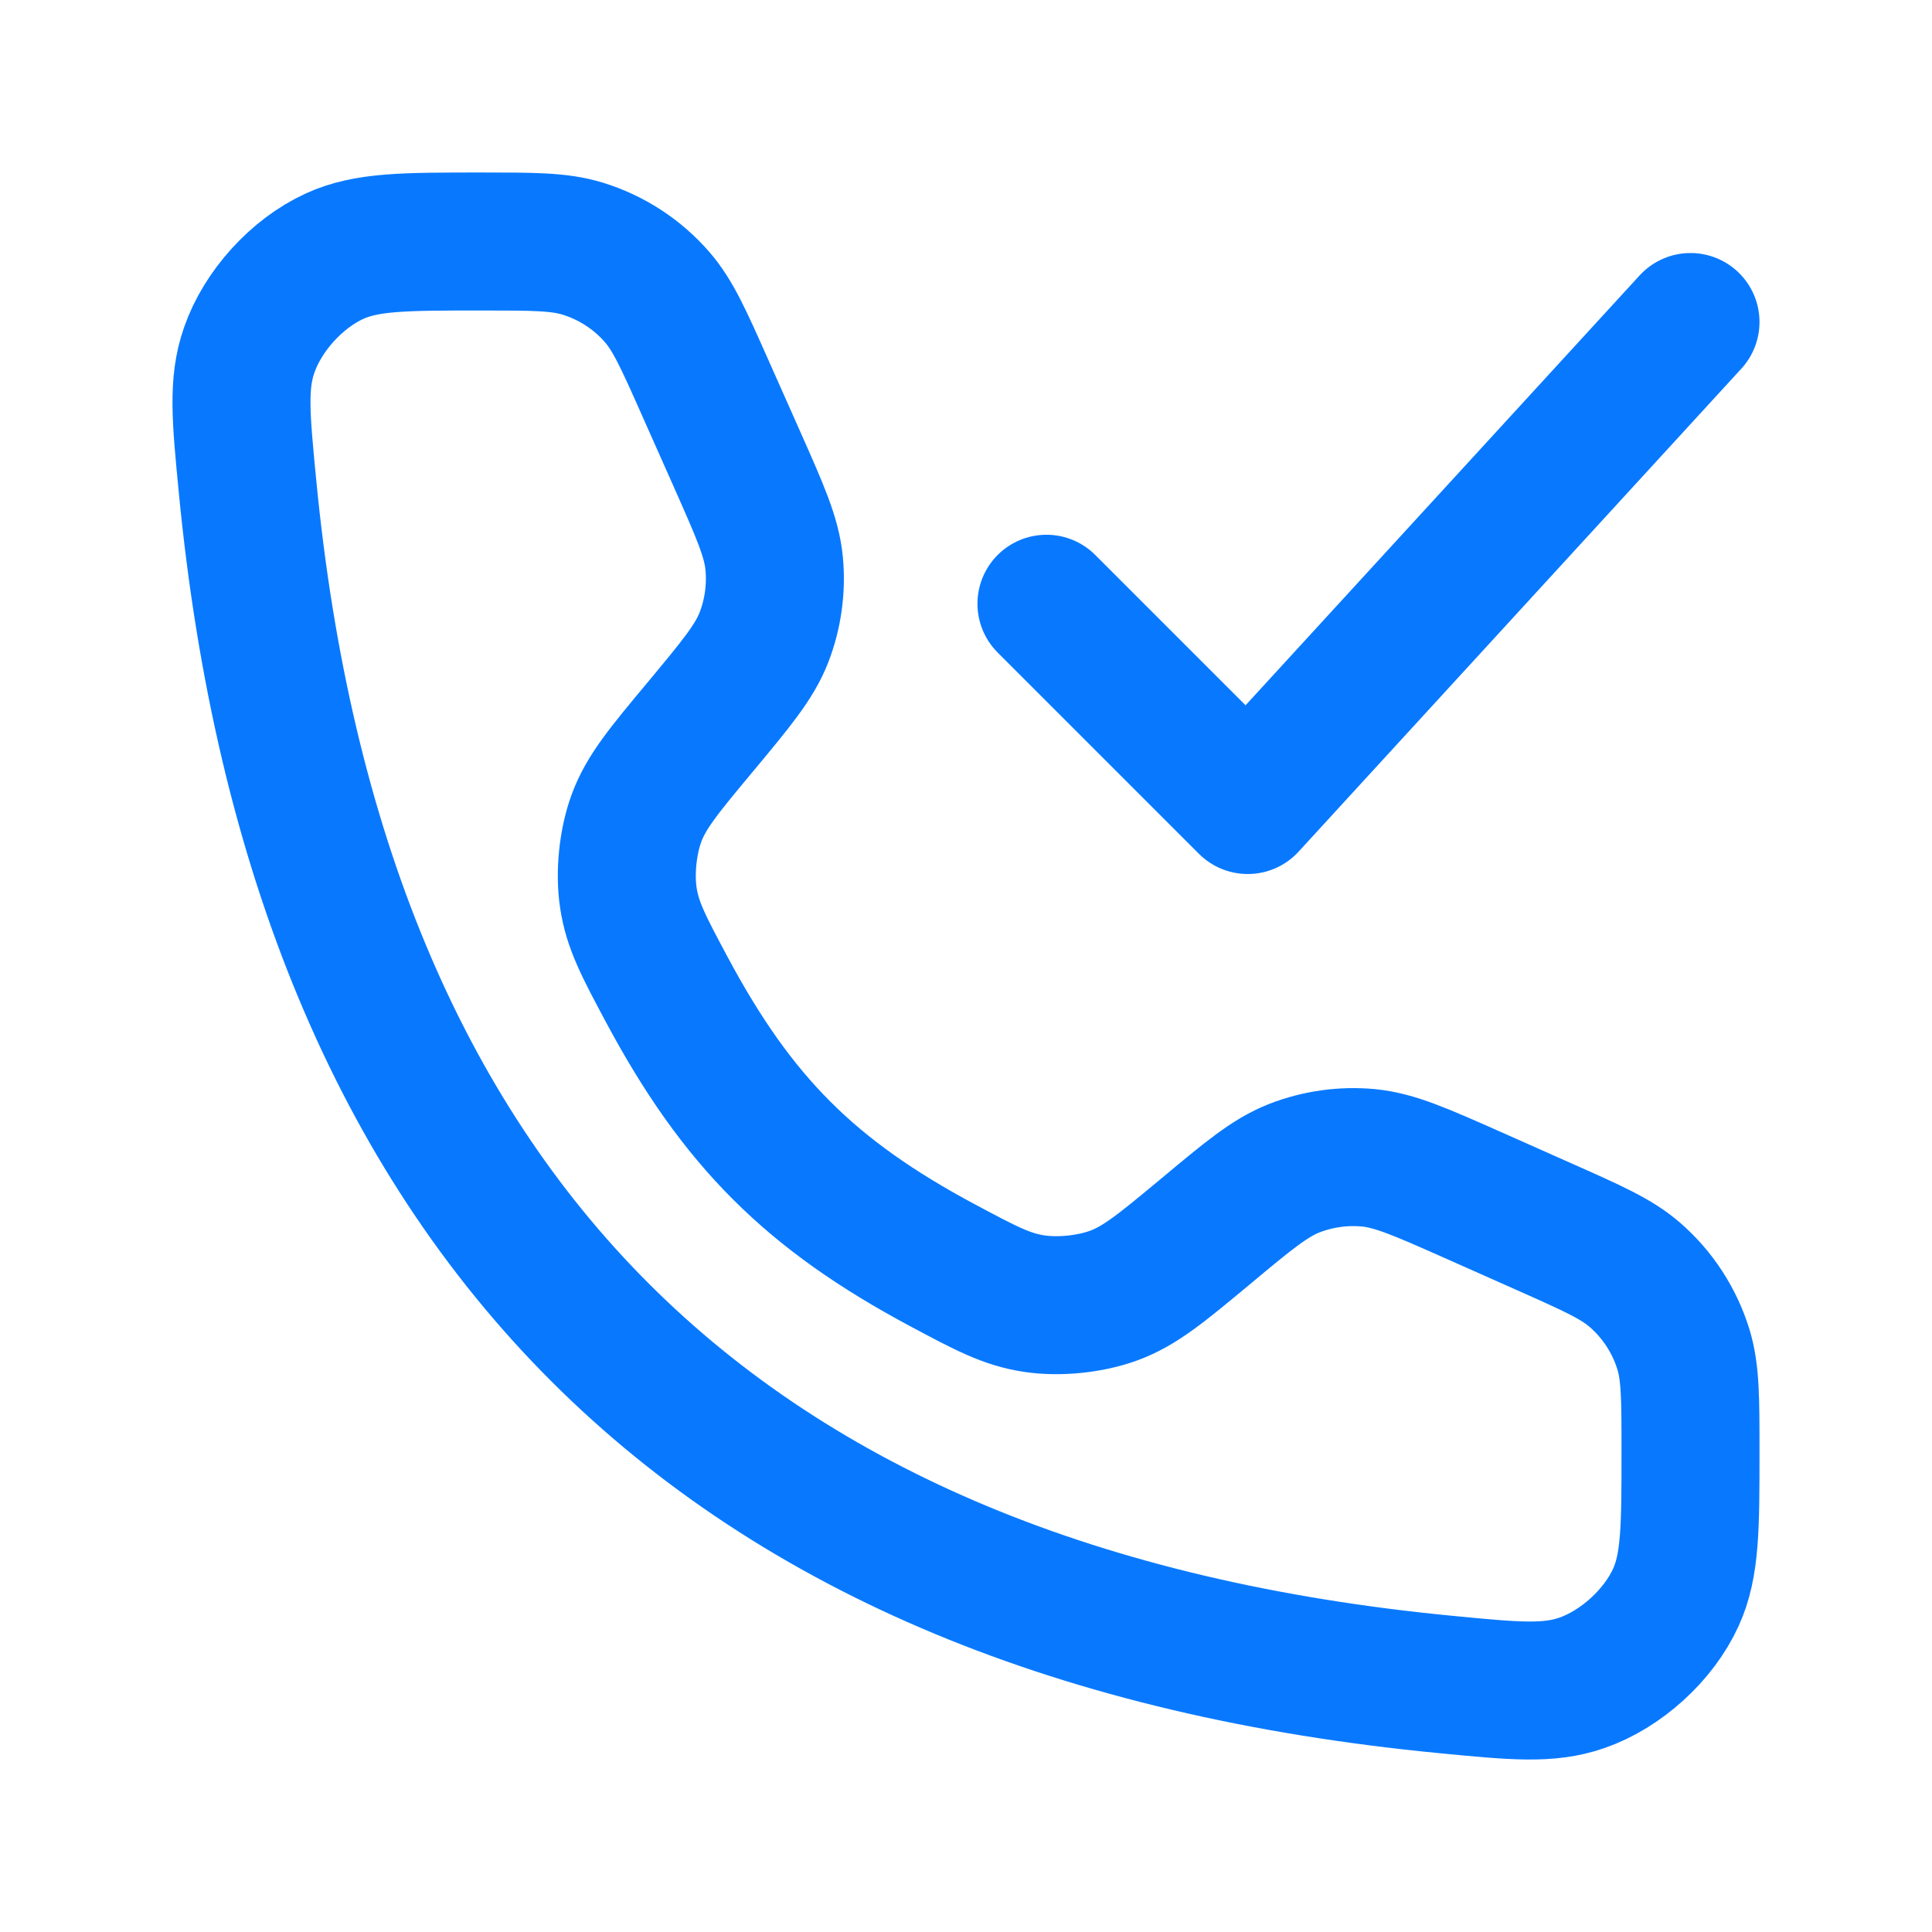
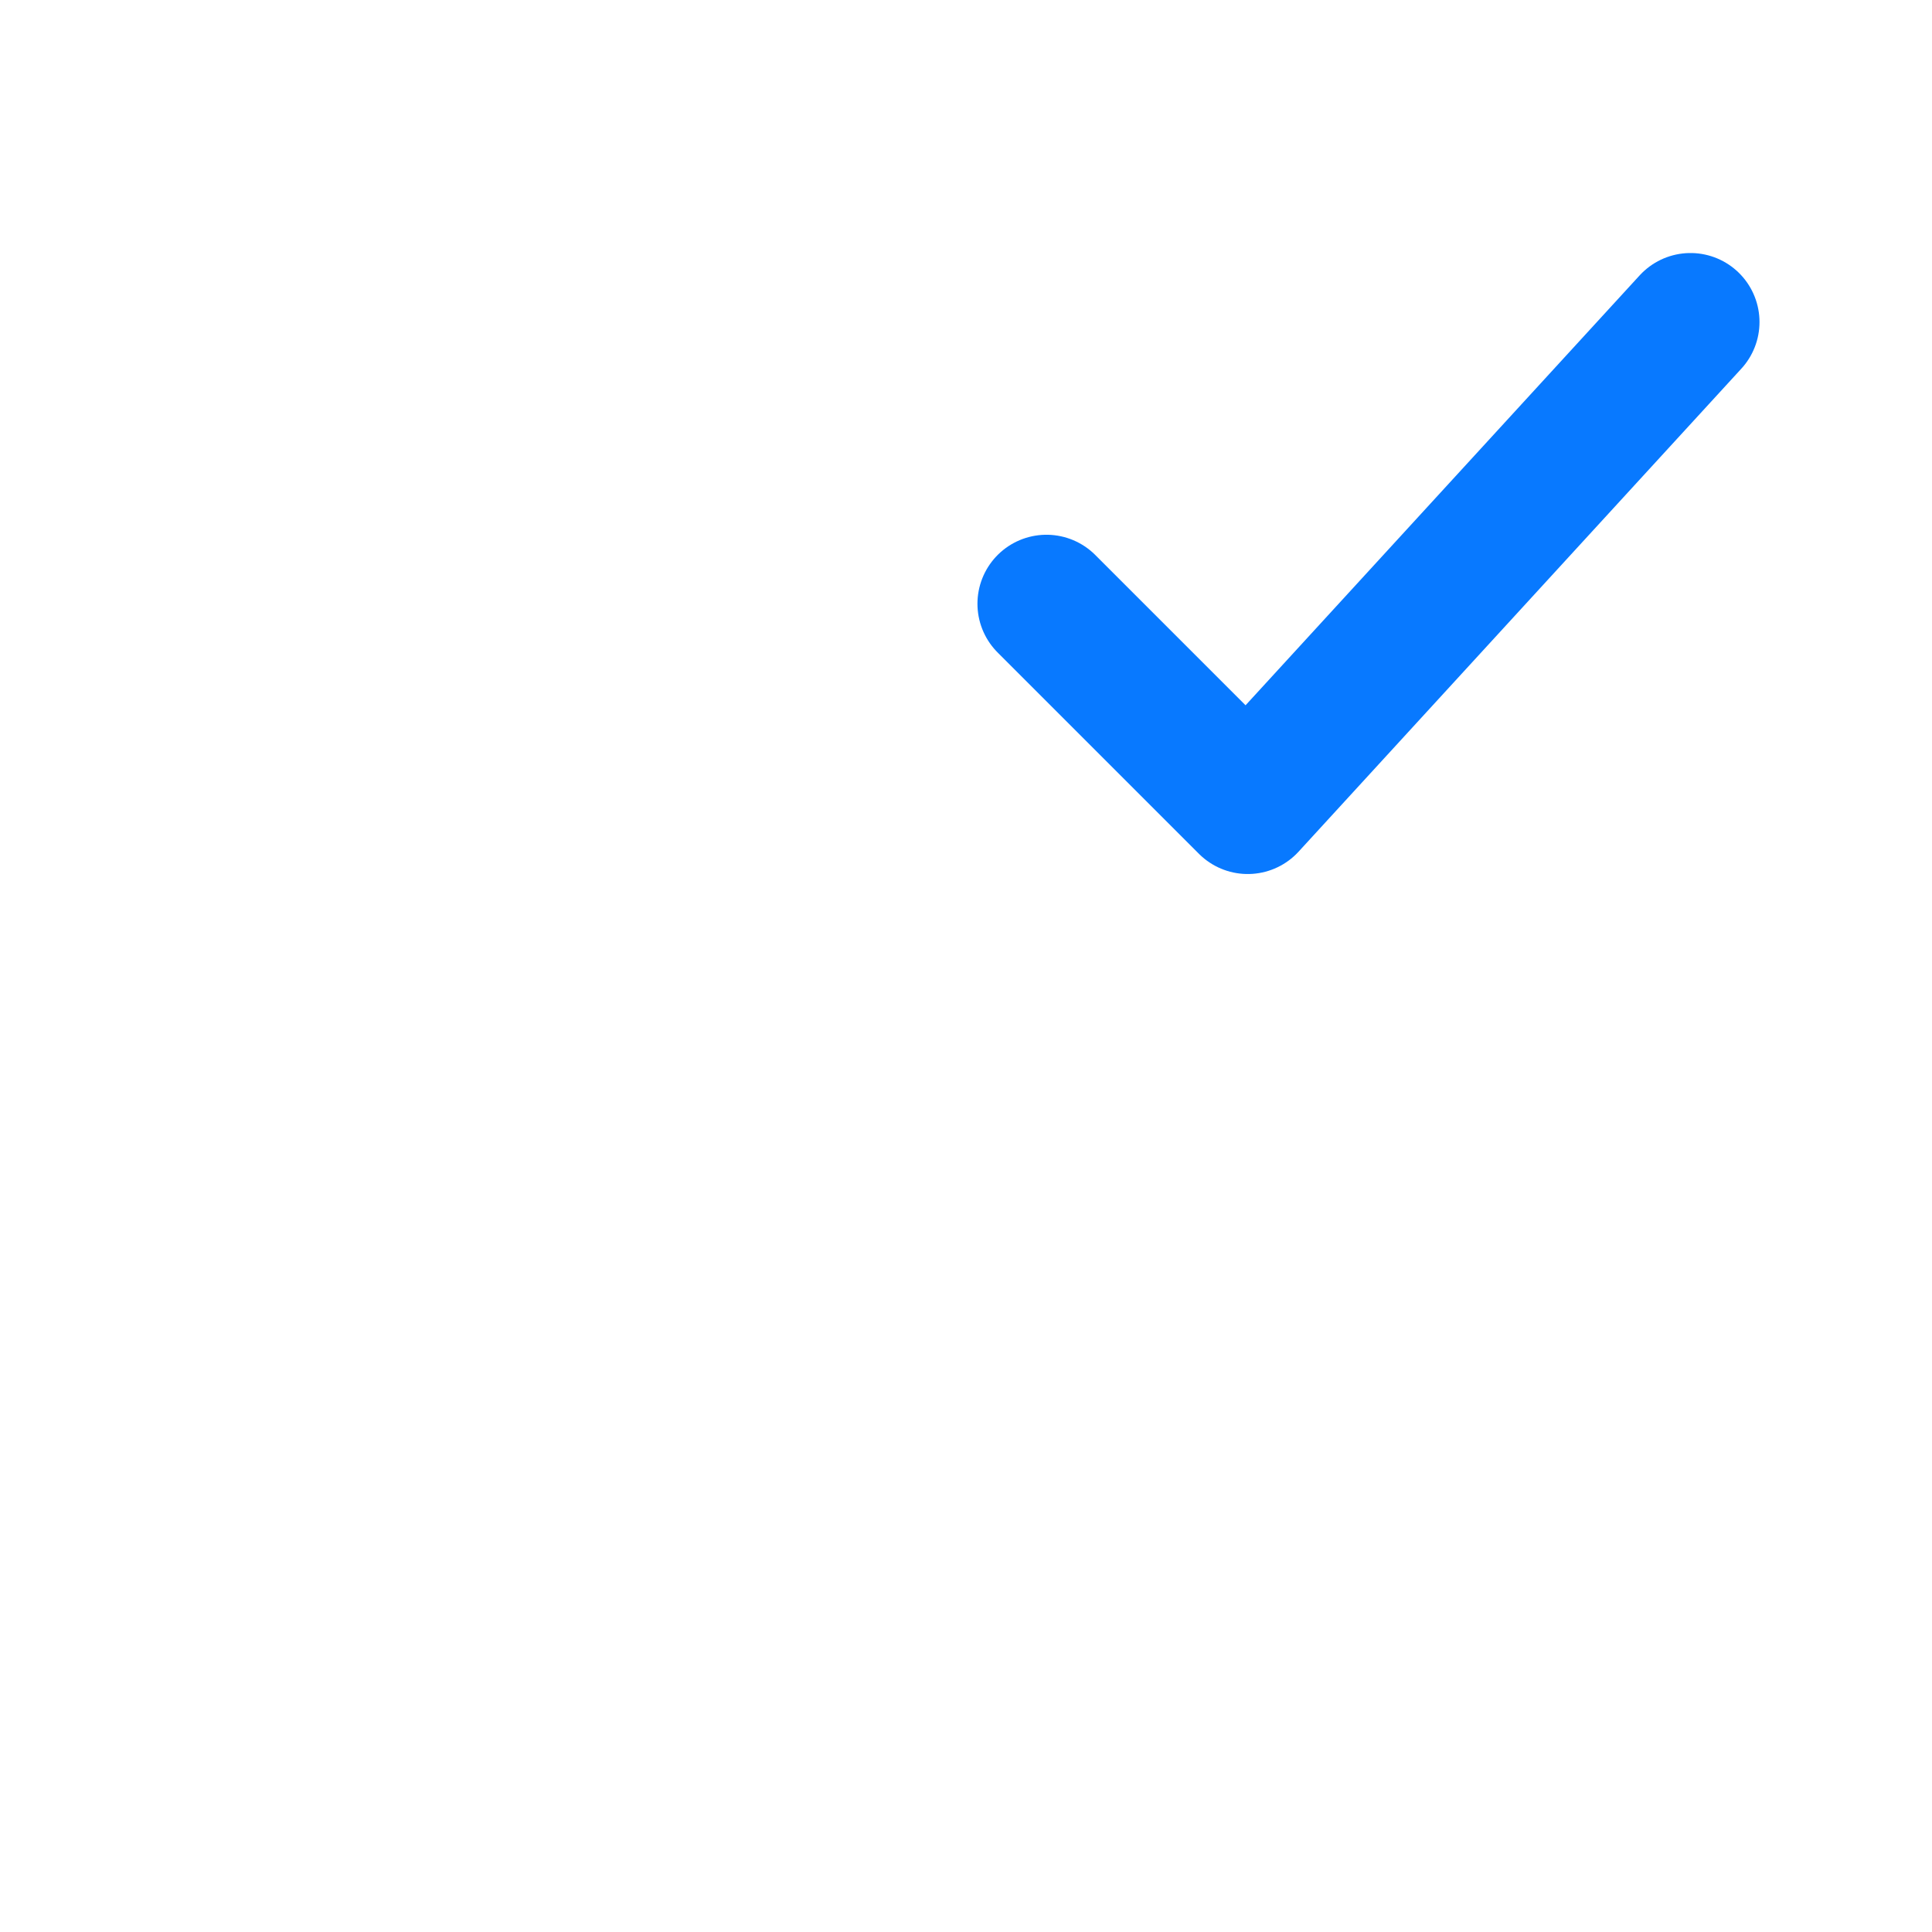
<svg xmlns="http://www.w3.org/2000/svg" width="28" height="28" viewBox="0 0 28 28" fill="none">
  <path d="M15.166 8.75L18.083 11.667L24.5 4.667" stroke="#0879FF" stroke-width="2" stroke-linecap="round" stroke-linejoin="round" />
-   <path d="M10.685 6.664L10.215 5.607C9.908 4.916 9.754 4.571 9.524 4.306C9.237 3.975 8.861 3.731 8.442 3.603C8.107 3.5 7.729 3.5 6.972 3.5C5.866 3.5 5.313 3.5 4.848 3.713C4.301 3.963 3.807 4.507 3.611 5.076C3.443 5.558 3.491 6.054 3.587 7.046C4.606 17.605 10.395 23.394 20.954 24.413C21.946 24.509 22.442 24.557 22.924 24.39C23.493 24.193 24.037 23.699 24.287 23.152C24.5 22.687 24.5 22.134 24.5 21.028C24.5 20.271 24.5 19.893 24.398 19.558C24.269 19.139 24.025 18.763 23.694 18.476C23.429 18.246 23.084 18.092 22.393 17.785L21.336 17.315C20.587 16.983 20.213 16.817 19.833 16.78C19.469 16.746 19.102 16.797 18.761 16.929C18.405 17.068 18.091 17.33 17.462 17.855C16.835 18.376 16.522 18.637 16.139 18.777C15.8 18.901 15.352 18.947 14.994 18.894C14.591 18.835 14.283 18.67 13.665 18.34C11.745 17.314 10.686 16.255 9.66 14.335C9.33 13.717 9.165 13.409 9.106 13.006C9.053 12.648 9.099 12.2 9.223 11.861C9.363 11.478 9.624 11.165 10.146 10.539C10.67 9.909 10.932 9.595 11.071 9.239C11.203 8.898 11.254 8.531 11.22 8.167C11.184 7.787 11.017 7.413 10.685 6.664Z" stroke="#0879FF" stroke-width="2" stroke-linecap="round" />
</svg>